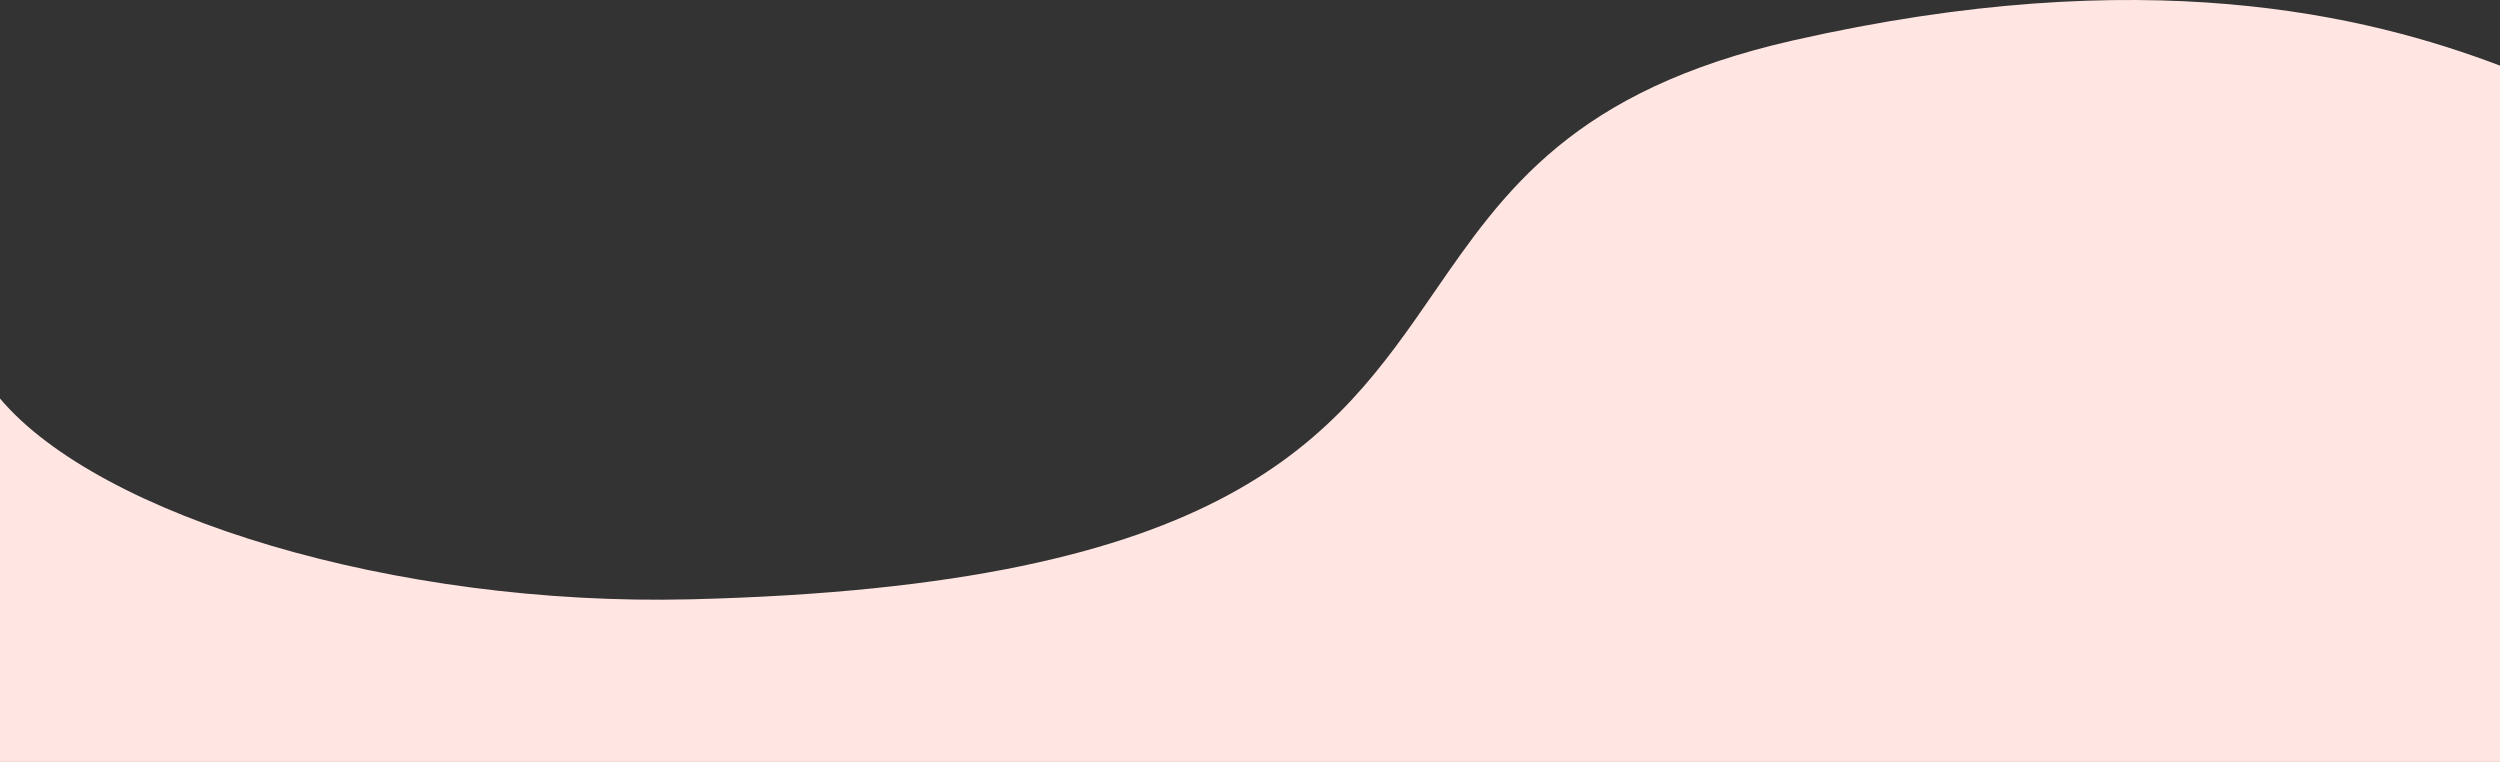
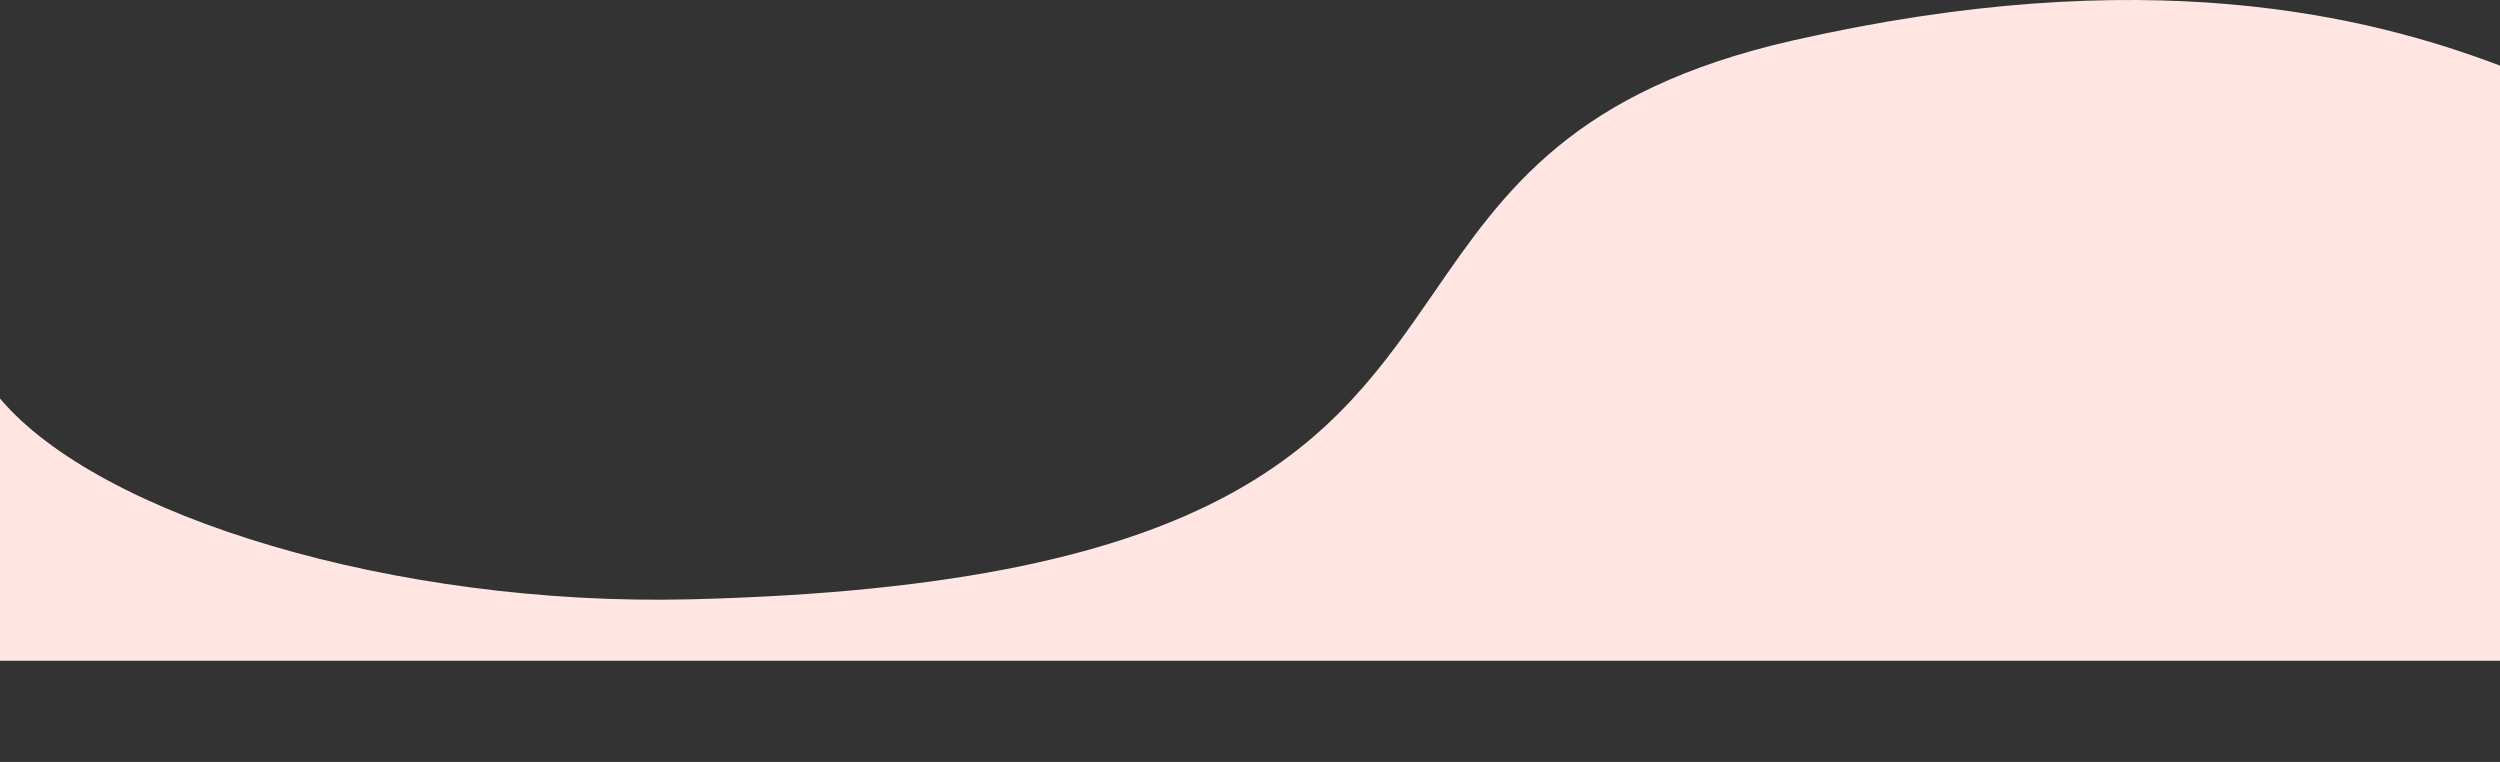
<svg xmlns="http://www.w3.org/2000/svg" width="1680" height="512" viewBox="0 0 1680 512" fill="none">
  <rect x="0" y="0" width="1680" height="512" fill="#333333" stroke="none" />
-   <path fill-rule="evenodd" clip-rule="evenodd" d="M963.709 196.506C896.548 293.934 827.663 393.863 463.96 402.744C265.3 407.595 66.797 347.048 0 267.801V444H-7V512H1701V444H1680V44.097C1590.85 10.3 1441.41 -26.547 1204.82 27.194C1057.33 60.697 1010.94 127.983 963.709 196.506Z" fill="#FFE6E3" />
+   <path fill-rule="evenodd" clip-rule="evenodd" d="M963.709 196.506C896.548 293.934 827.663 393.863 463.96 402.744C265.3 407.595 66.797 347.048 0 267.801V444H-7H1701V444H1680V44.097C1590.85 10.3 1441.41 -26.547 1204.82 27.194C1057.33 60.697 1010.94 127.983 963.709 196.506Z" fill="#FFE6E3" />
</svg>